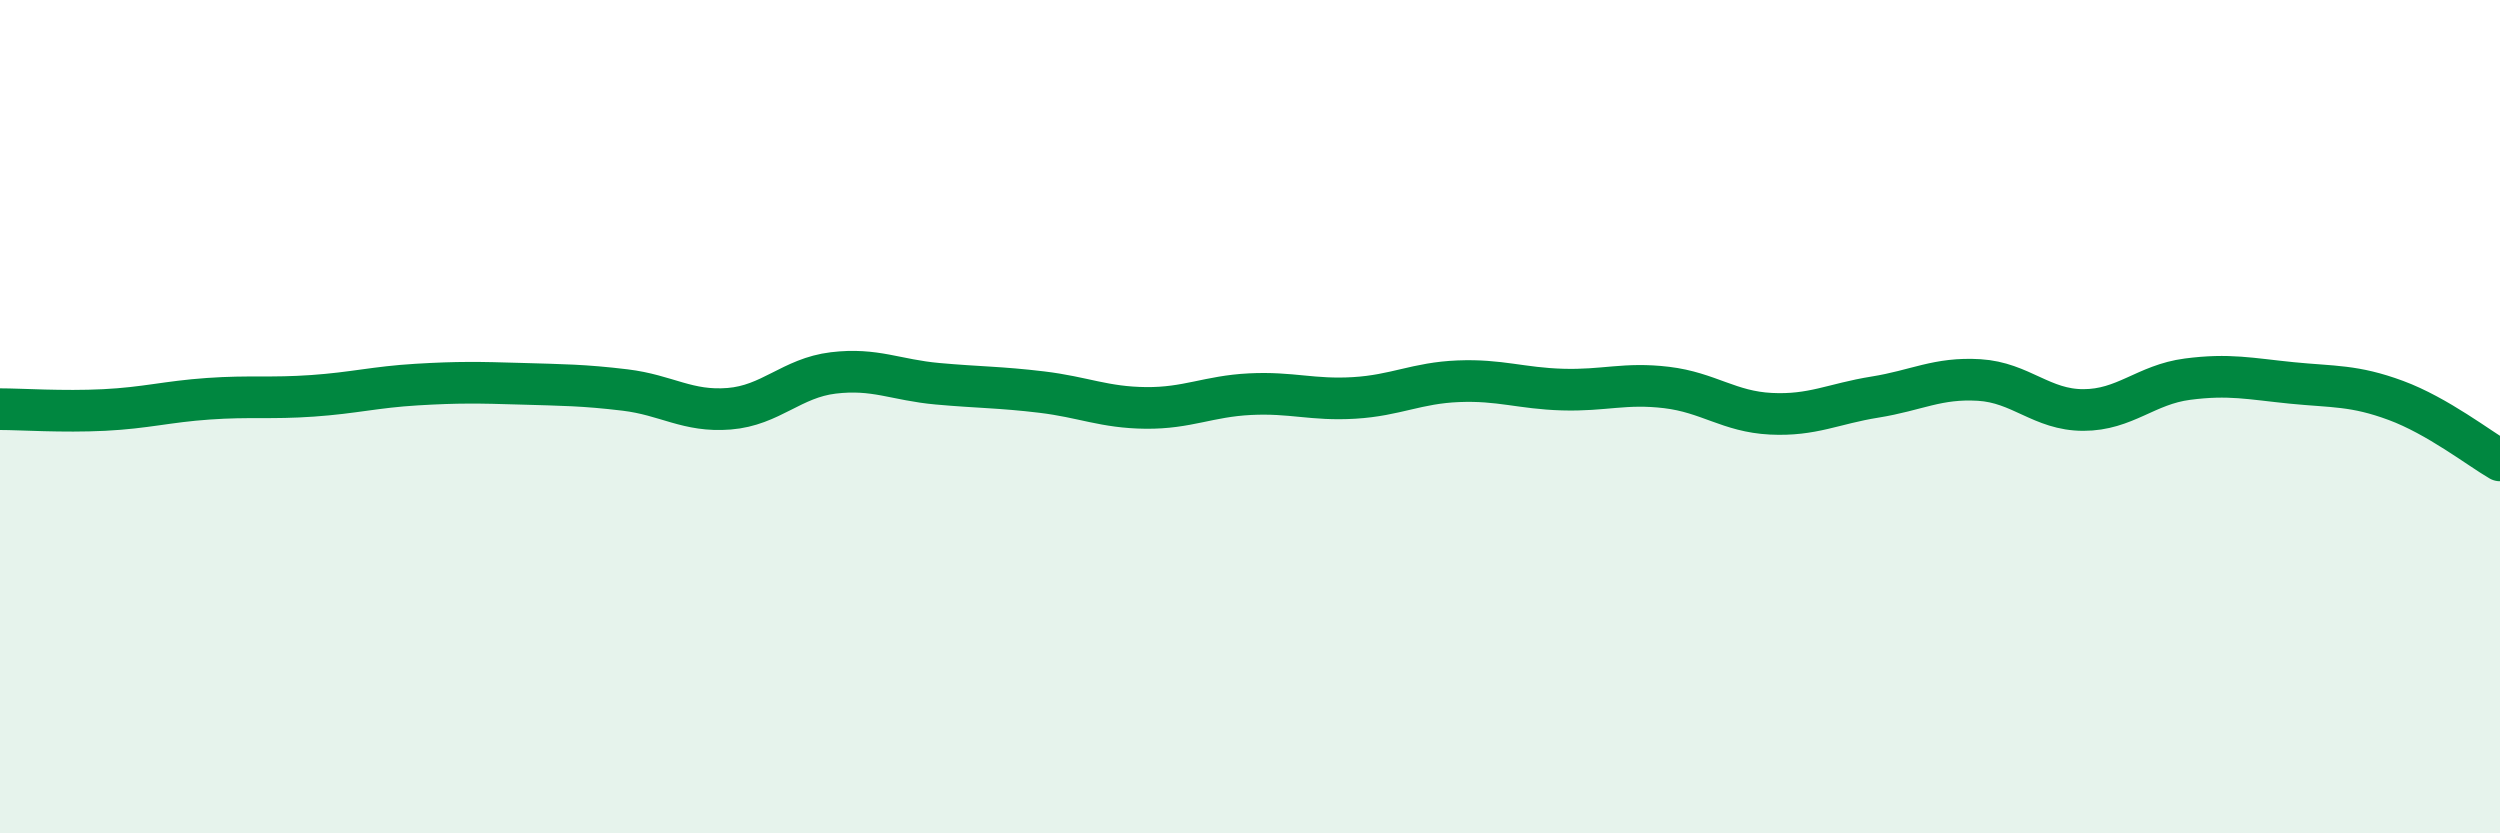
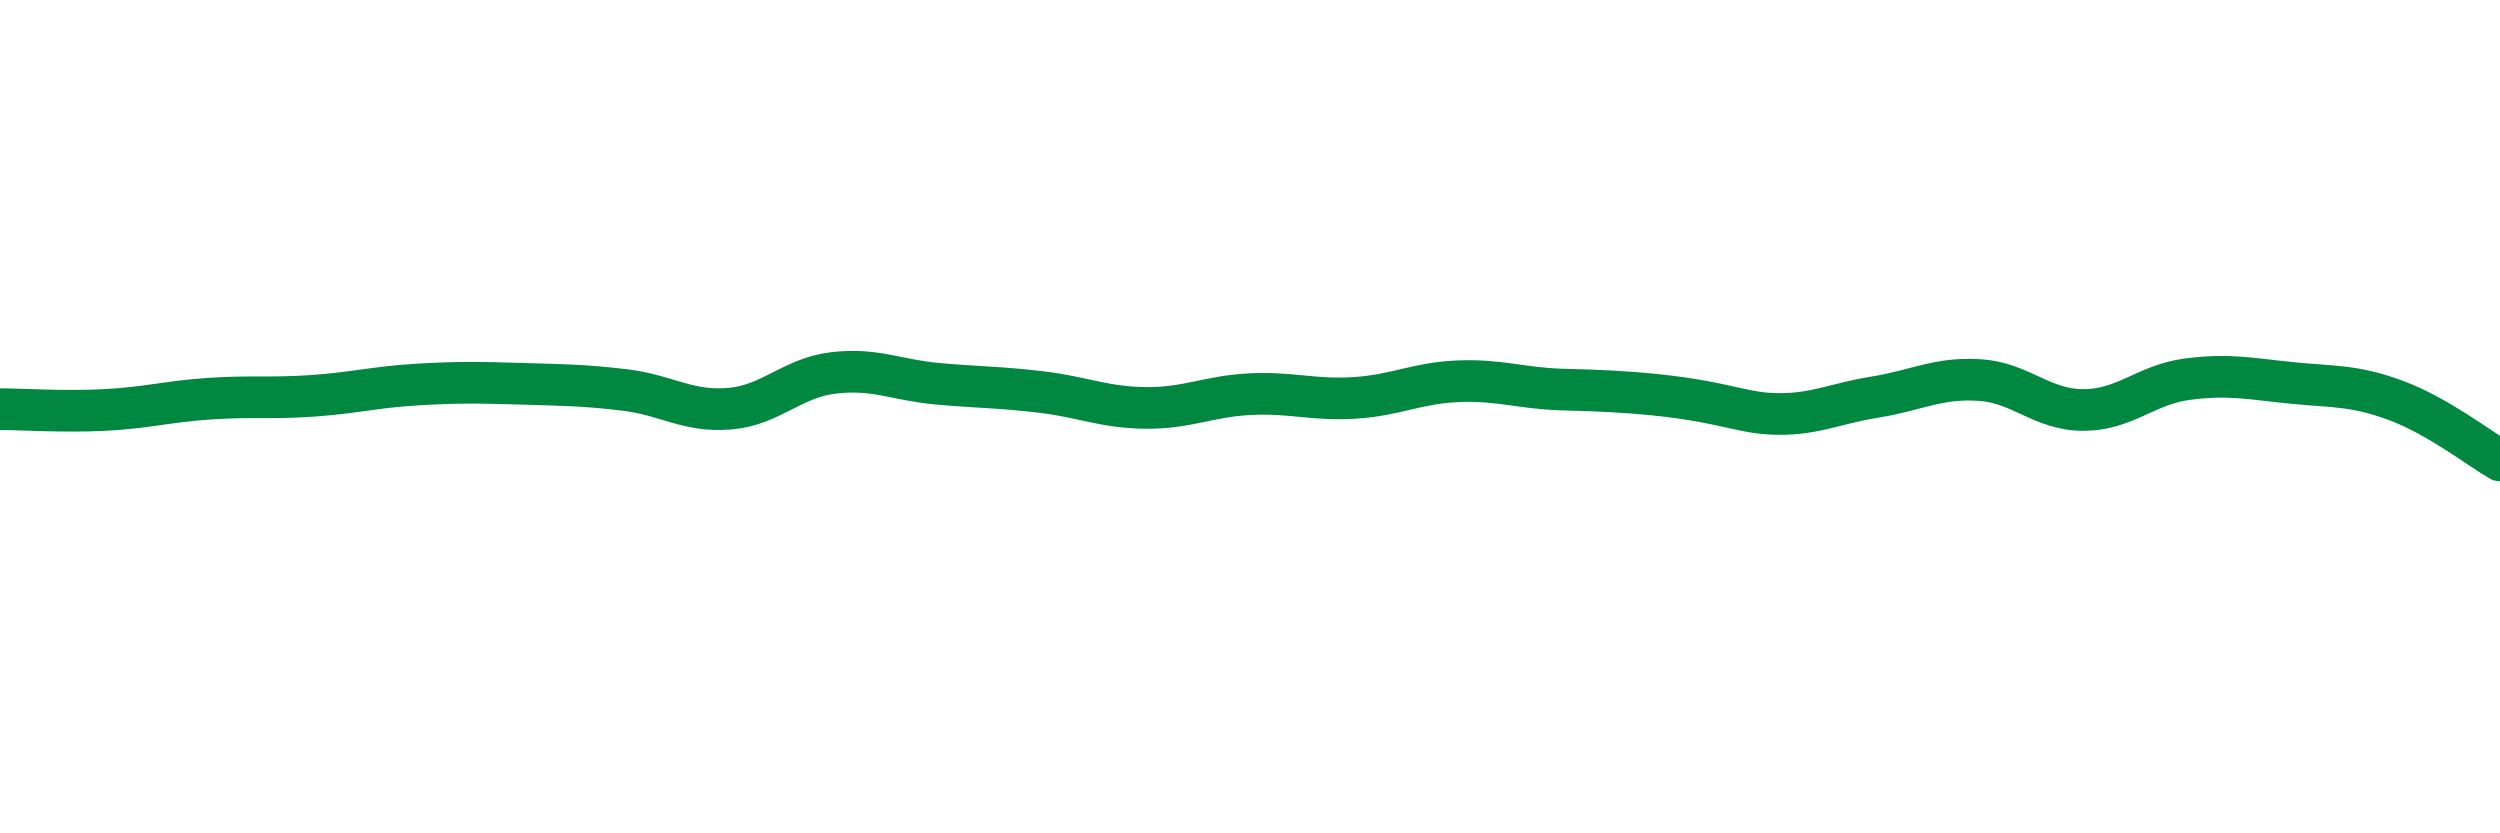
<svg xmlns="http://www.w3.org/2000/svg" width="60" height="20" viewBox="0 0 60 20">
-   <path d="M 0,9.82 C 0.5,9.82 1.5,9.89 2.5,9.84 C 3.5,9.79 4,9.64 5,9.57 C 6,9.5 6.5,9.57 7.5,9.5 C 8.5,9.43 9,9.29 10,9.23 C 11,9.17 11.5,9.18 12.5,9.21 C 13.5,9.24 14,9.24 15,9.36 C 16,9.48 16.5,9.89 17.5,9.81 C 18.5,9.73 19,9.07 20,8.95 C 21,8.83 21.5,9.12 22.5,9.21 C 23.5,9.3 24,9.29 25,9.41 C 26,9.53 26.5,9.78 27.5,9.79 C 28.5,9.8 29,9.51 30,9.46 C 31,9.41 31.5,9.61 32.5,9.55 C 33.5,9.49 34,9.19 35,9.15 C 36,9.11 36.5,9.32 37.5,9.35 C 38.5,9.38 39,9.18 40,9.3 C 41,9.42 41.5,9.88 42.5,9.93 C 43.5,9.98 44,9.69 45,9.53 C 46,9.37 46.5,9.06 47.5,9.12 C 48.5,9.18 49,9.84 50,9.84 C 51,9.84 51.5,9.23 52.5,9.1 C 53.5,8.97 54,9.09 55,9.19 C 56,9.29 56.5,9.24 57.5,9.61 C 58.5,9.98 59.5,10.76 60,11.05L60 20L0 20Z" fill="#008740" opacity="0.1" stroke-linecap="round" stroke-linejoin="round" />
-   <path d="M 0,9.82 C 0.5,9.82 1.5,9.89 2.5,9.84 C 3.5,9.79 4,9.64 5,9.57 C 6,9.5 6.5,9.57 7.5,9.5 C 8.5,9.43 9,9.29 10,9.23 C 11,9.17 11.5,9.18 12.5,9.21 C 13.5,9.24 14,9.24 15,9.36 C 16,9.48 16.5,9.89 17.5,9.81 C 18.5,9.73 19,9.07 20,8.95 C 21,8.83 21.5,9.12 22.5,9.21 C 23.5,9.3 24,9.29 25,9.41 C 26,9.53 26.5,9.78 27.5,9.79 C 28.5,9.8 29,9.51 30,9.46 C 31,9.41 31.5,9.61 32.5,9.55 C 33.5,9.49 34,9.19 35,9.15 C 36,9.11 36.5,9.32 37.5,9.35 C 38.5,9.38 39,9.18 40,9.3 C 41,9.42 41.5,9.88 42.5,9.93 C 43.5,9.98 44,9.69 45,9.53 C 46,9.37 46.5,9.06 47.5,9.12 C 48.5,9.18 49,9.84 50,9.84 C 51,9.84 51.5,9.23 52.5,9.1 C 53.5,8.97 54,9.09 55,9.19 C 56,9.29 56.5,9.24 57.5,9.61 C 58.5,9.98 59.5,10.76 60,11.05" stroke="#008740" stroke-width="1" fill="none" stroke-linecap="round" stroke-linejoin="round" />
+   <path d="M 0,9.82 C 0.5,9.82 1.5,9.89 2.5,9.84 C 3.5,9.79 4,9.64 5,9.57 C 6,9.5 6.5,9.57 7.5,9.5 C 8.5,9.43 9,9.29 10,9.23 C 11,9.17 11.5,9.18 12.5,9.21 C 13.5,9.24 14,9.24 15,9.36 C 16,9.48 16.5,9.89 17.5,9.81 C 18.5,9.73 19,9.07 20,8.95 C 21,8.83 21.5,9.12 22.5,9.21 C 23.5,9.3 24,9.29 25,9.41 C 26,9.53 26.5,9.78 27.5,9.79 C 28.5,9.8 29,9.51 30,9.46 C 31,9.41 31.5,9.61 32.5,9.55 C 33.5,9.49 34,9.19 35,9.15 C 36,9.11 36.5,9.32 37.5,9.35 C 41,9.42 41.5,9.88 42.5,9.93 C 43.5,9.98 44,9.69 45,9.53 C 46,9.37 46.5,9.06 47.5,9.12 C 48.5,9.18 49,9.84 50,9.84 C 51,9.84 51.5,9.23 52.5,9.1 C 53.5,8.97 54,9.09 55,9.19 C 56,9.29 56.5,9.24 57.5,9.61 C 58.5,9.98 59.5,10.76 60,11.05" stroke="#008740" stroke-width="1" fill="none" stroke-linecap="round" stroke-linejoin="round" />
</svg>